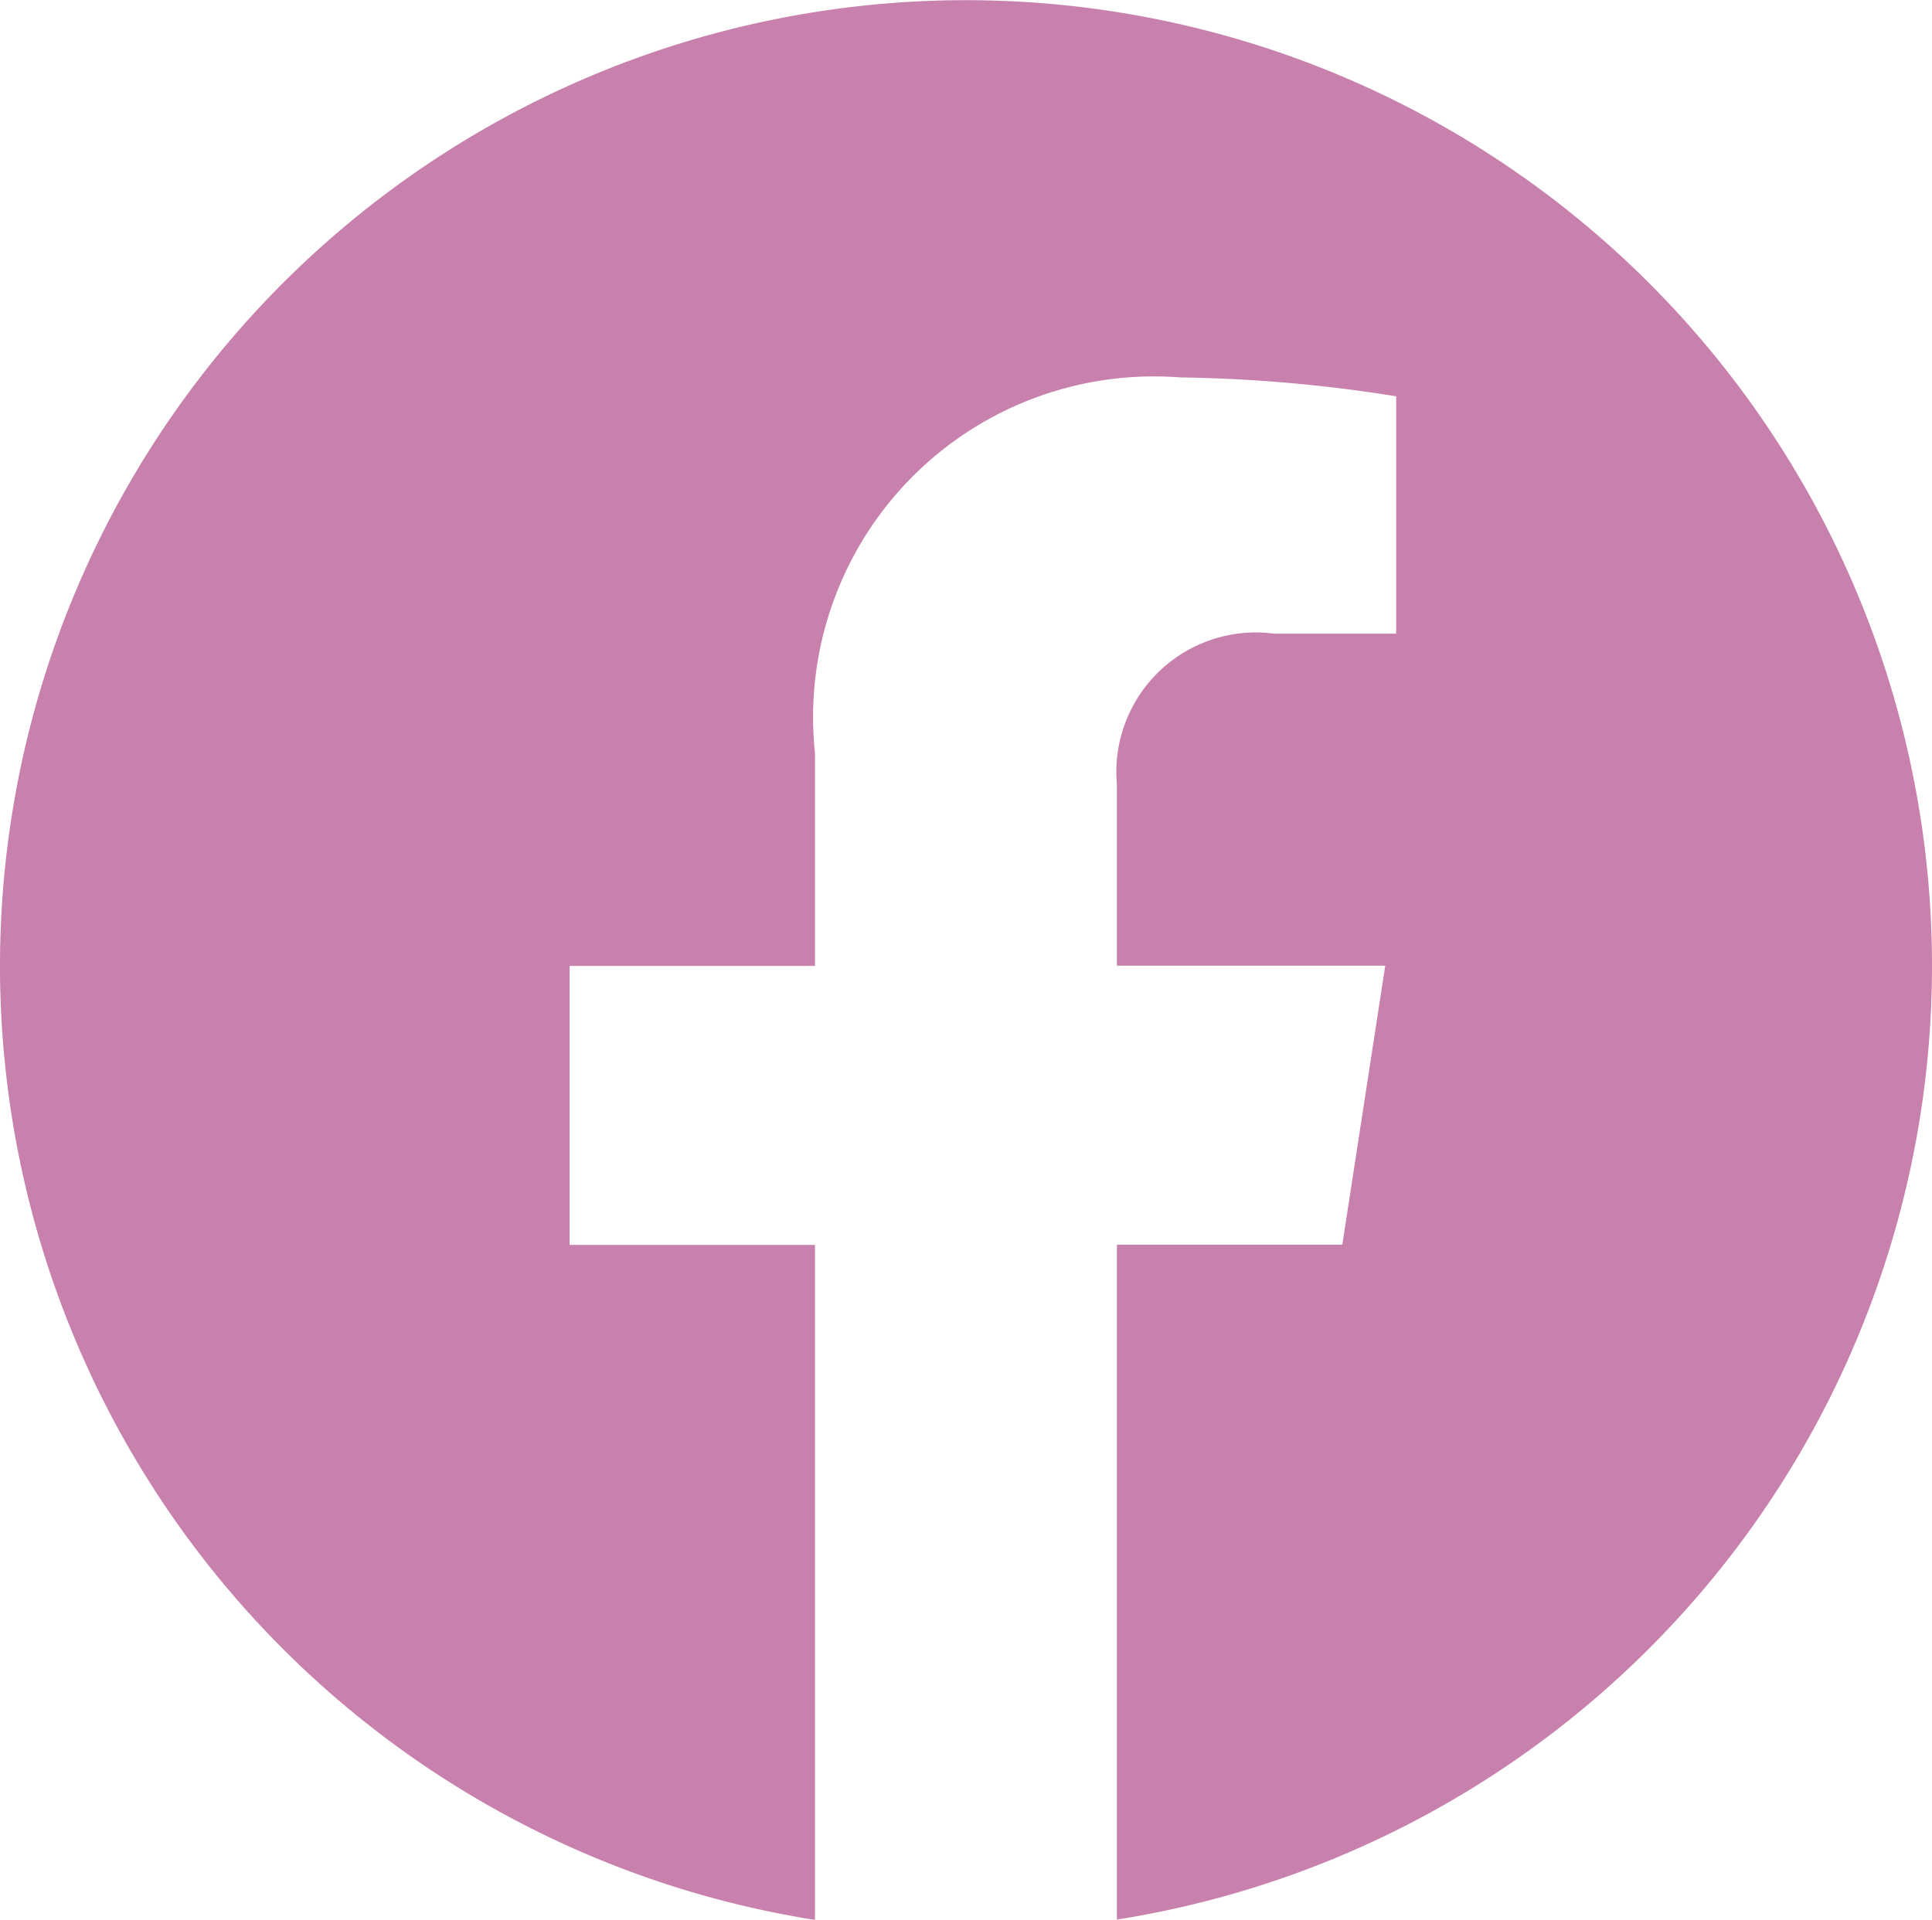
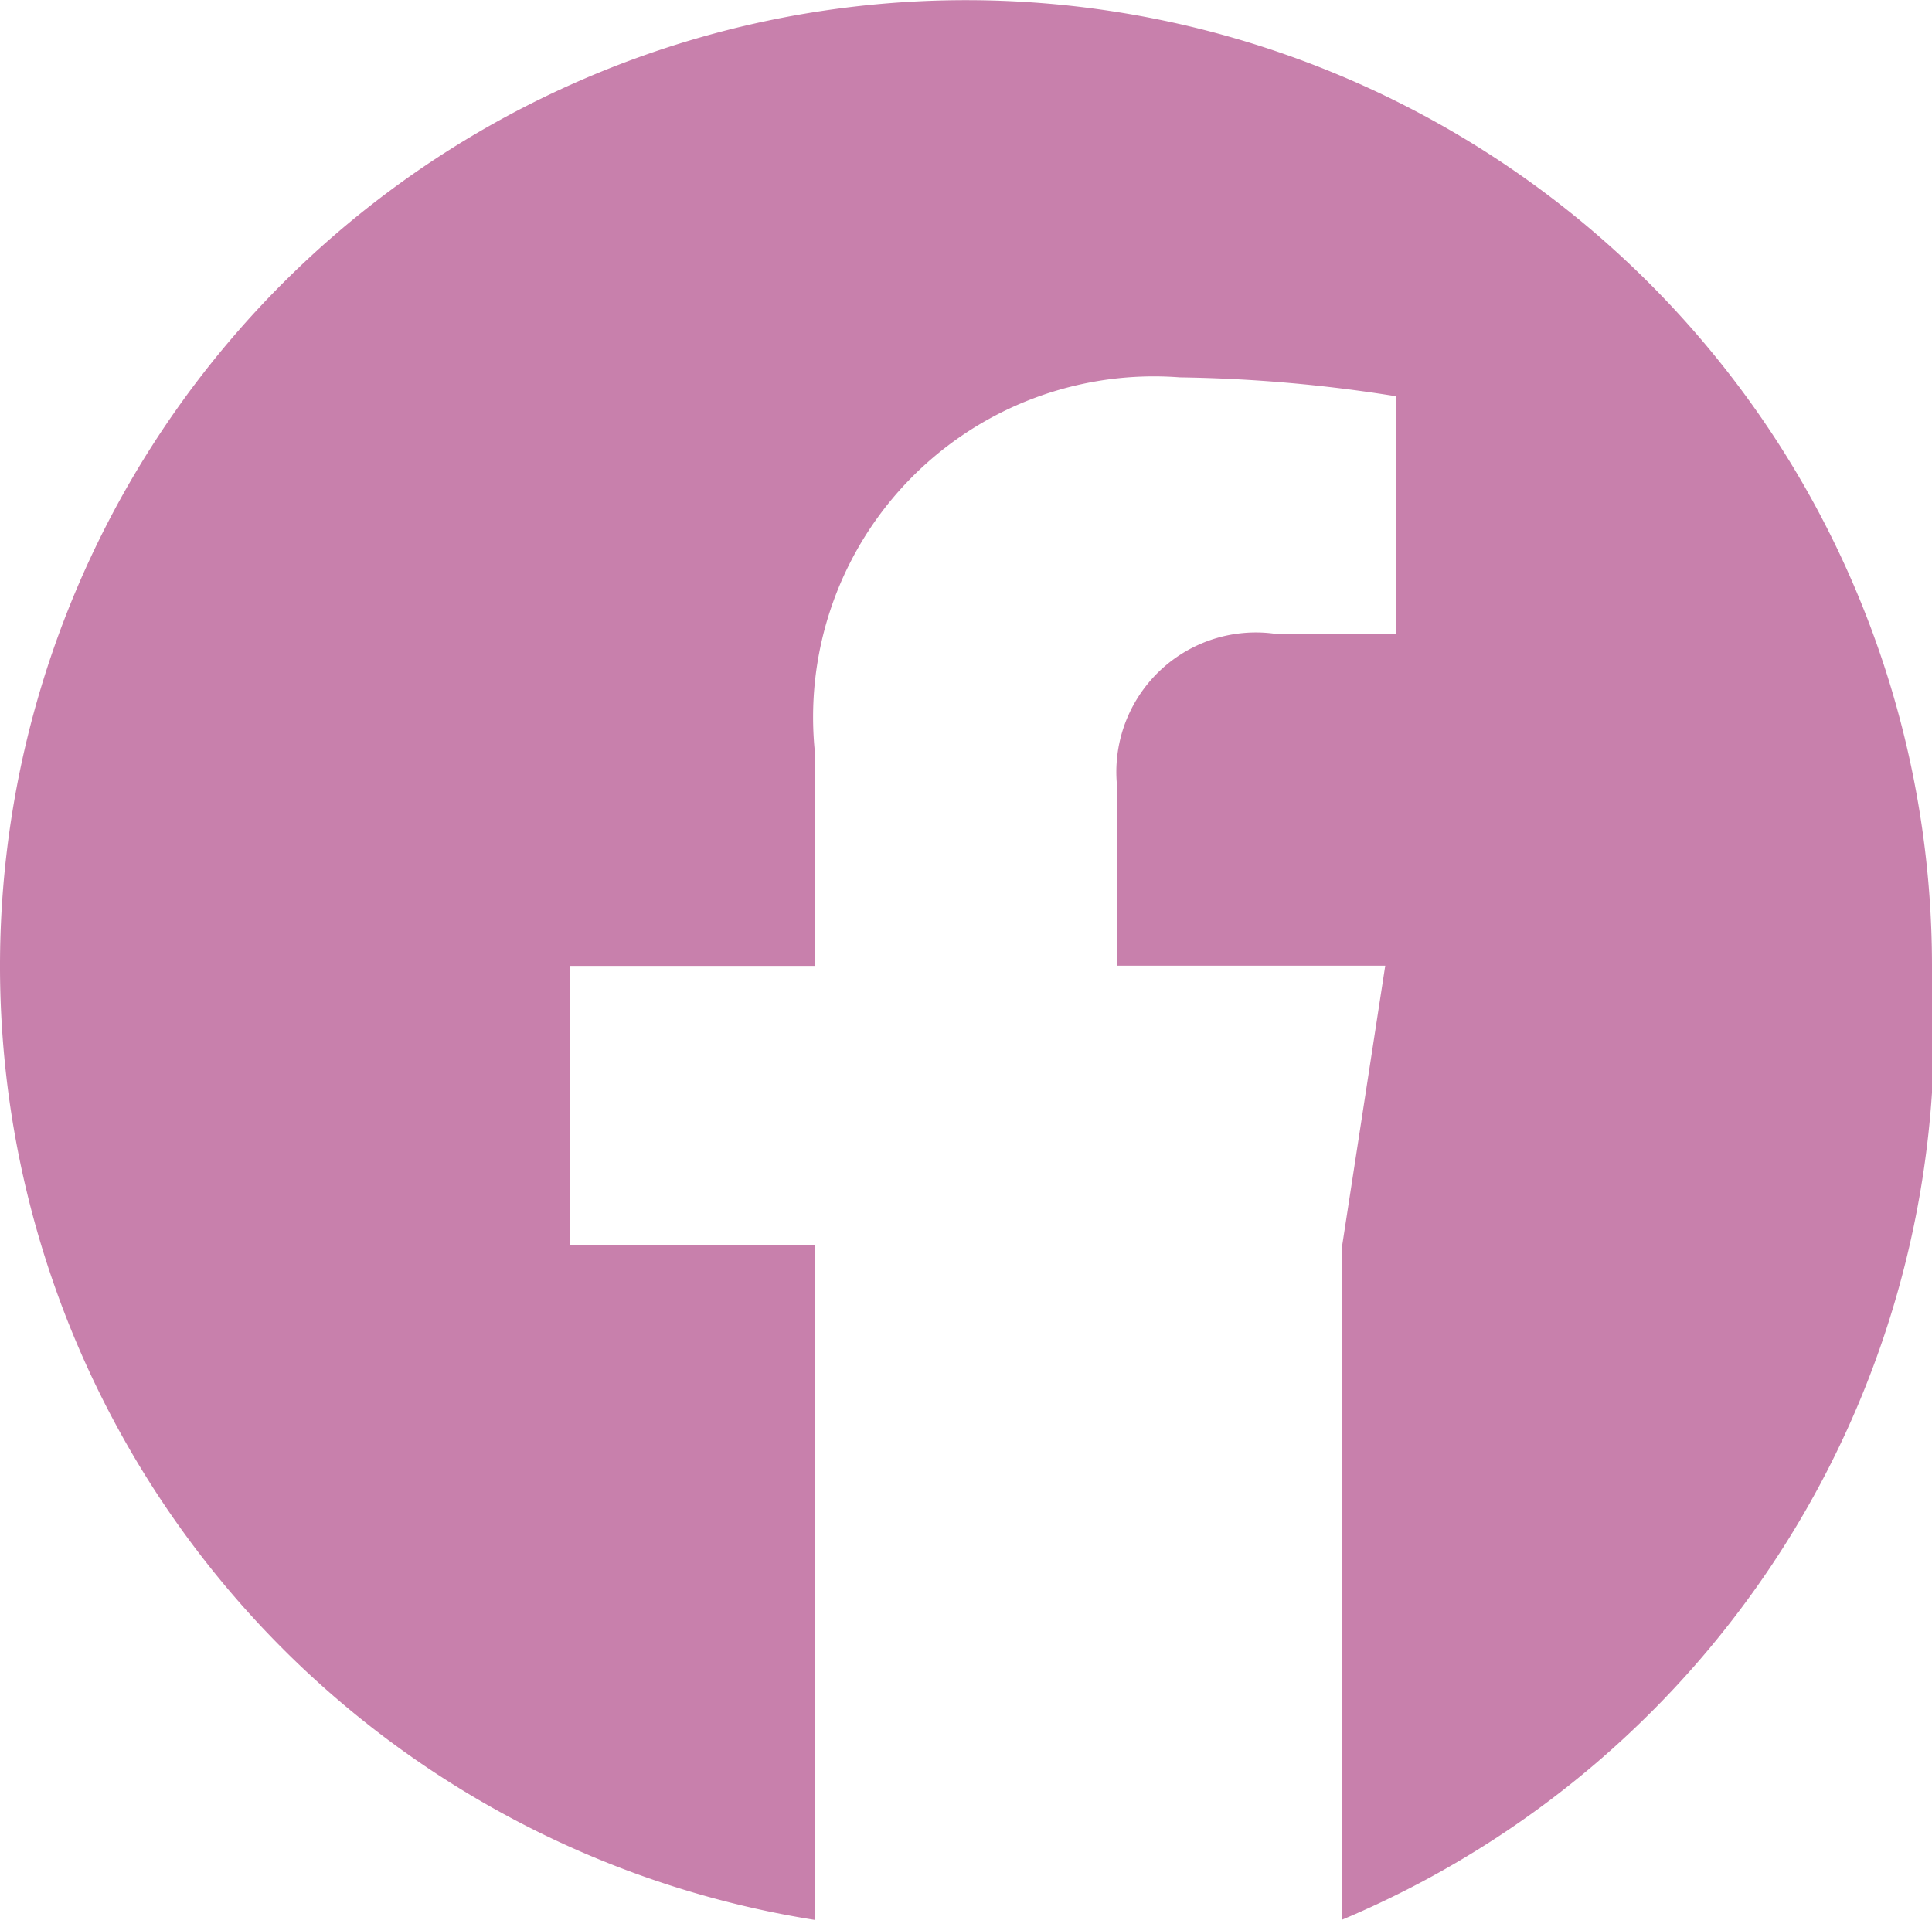
<svg xmlns="http://www.w3.org/2000/svg" width="18" height="17.891" viewBox="0 0 18 17.891">
-   <path id="Icon_awesome-facebook" data-name="Icon awesome-facebook" d="M18.563,9.562A9,9,0,1,0,8.156,18.454V12.164H5.87v-2.6H8.156V7.58a3.175,3.175,0,0,1,3.4-3.5,13.851,13.851,0,0,1,2.015.176V6.468H12.435a1.3,1.3,0,0,0-1.466,1.406V9.562h2.5l-.4,2.6h-2.1v6.289A9,9,0,0,0,18.563,9.562Z" transform="translate(-0.563 -0.563)" fill="#c880ac" />
+   <path id="Icon_awesome-facebook" data-name="Icon awesome-facebook" d="M18.563,9.562A9,9,0,1,0,8.156,18.454V12.164H5.87v-2.6H8.156V7.58a3.175,3.175,0,0,1,3.4-3.5,13.851,13.851,0,0,1,2.015.176V6.468H12.435a1.3,1.3,0,0,0-1.466,1.406V9.562h2.5l-.4,2.6v6.289A9,9,0,0,0,18.563,9.562Z" transform="translate(-0.563 -0.563)" fill="#c880ac" />
</svg>